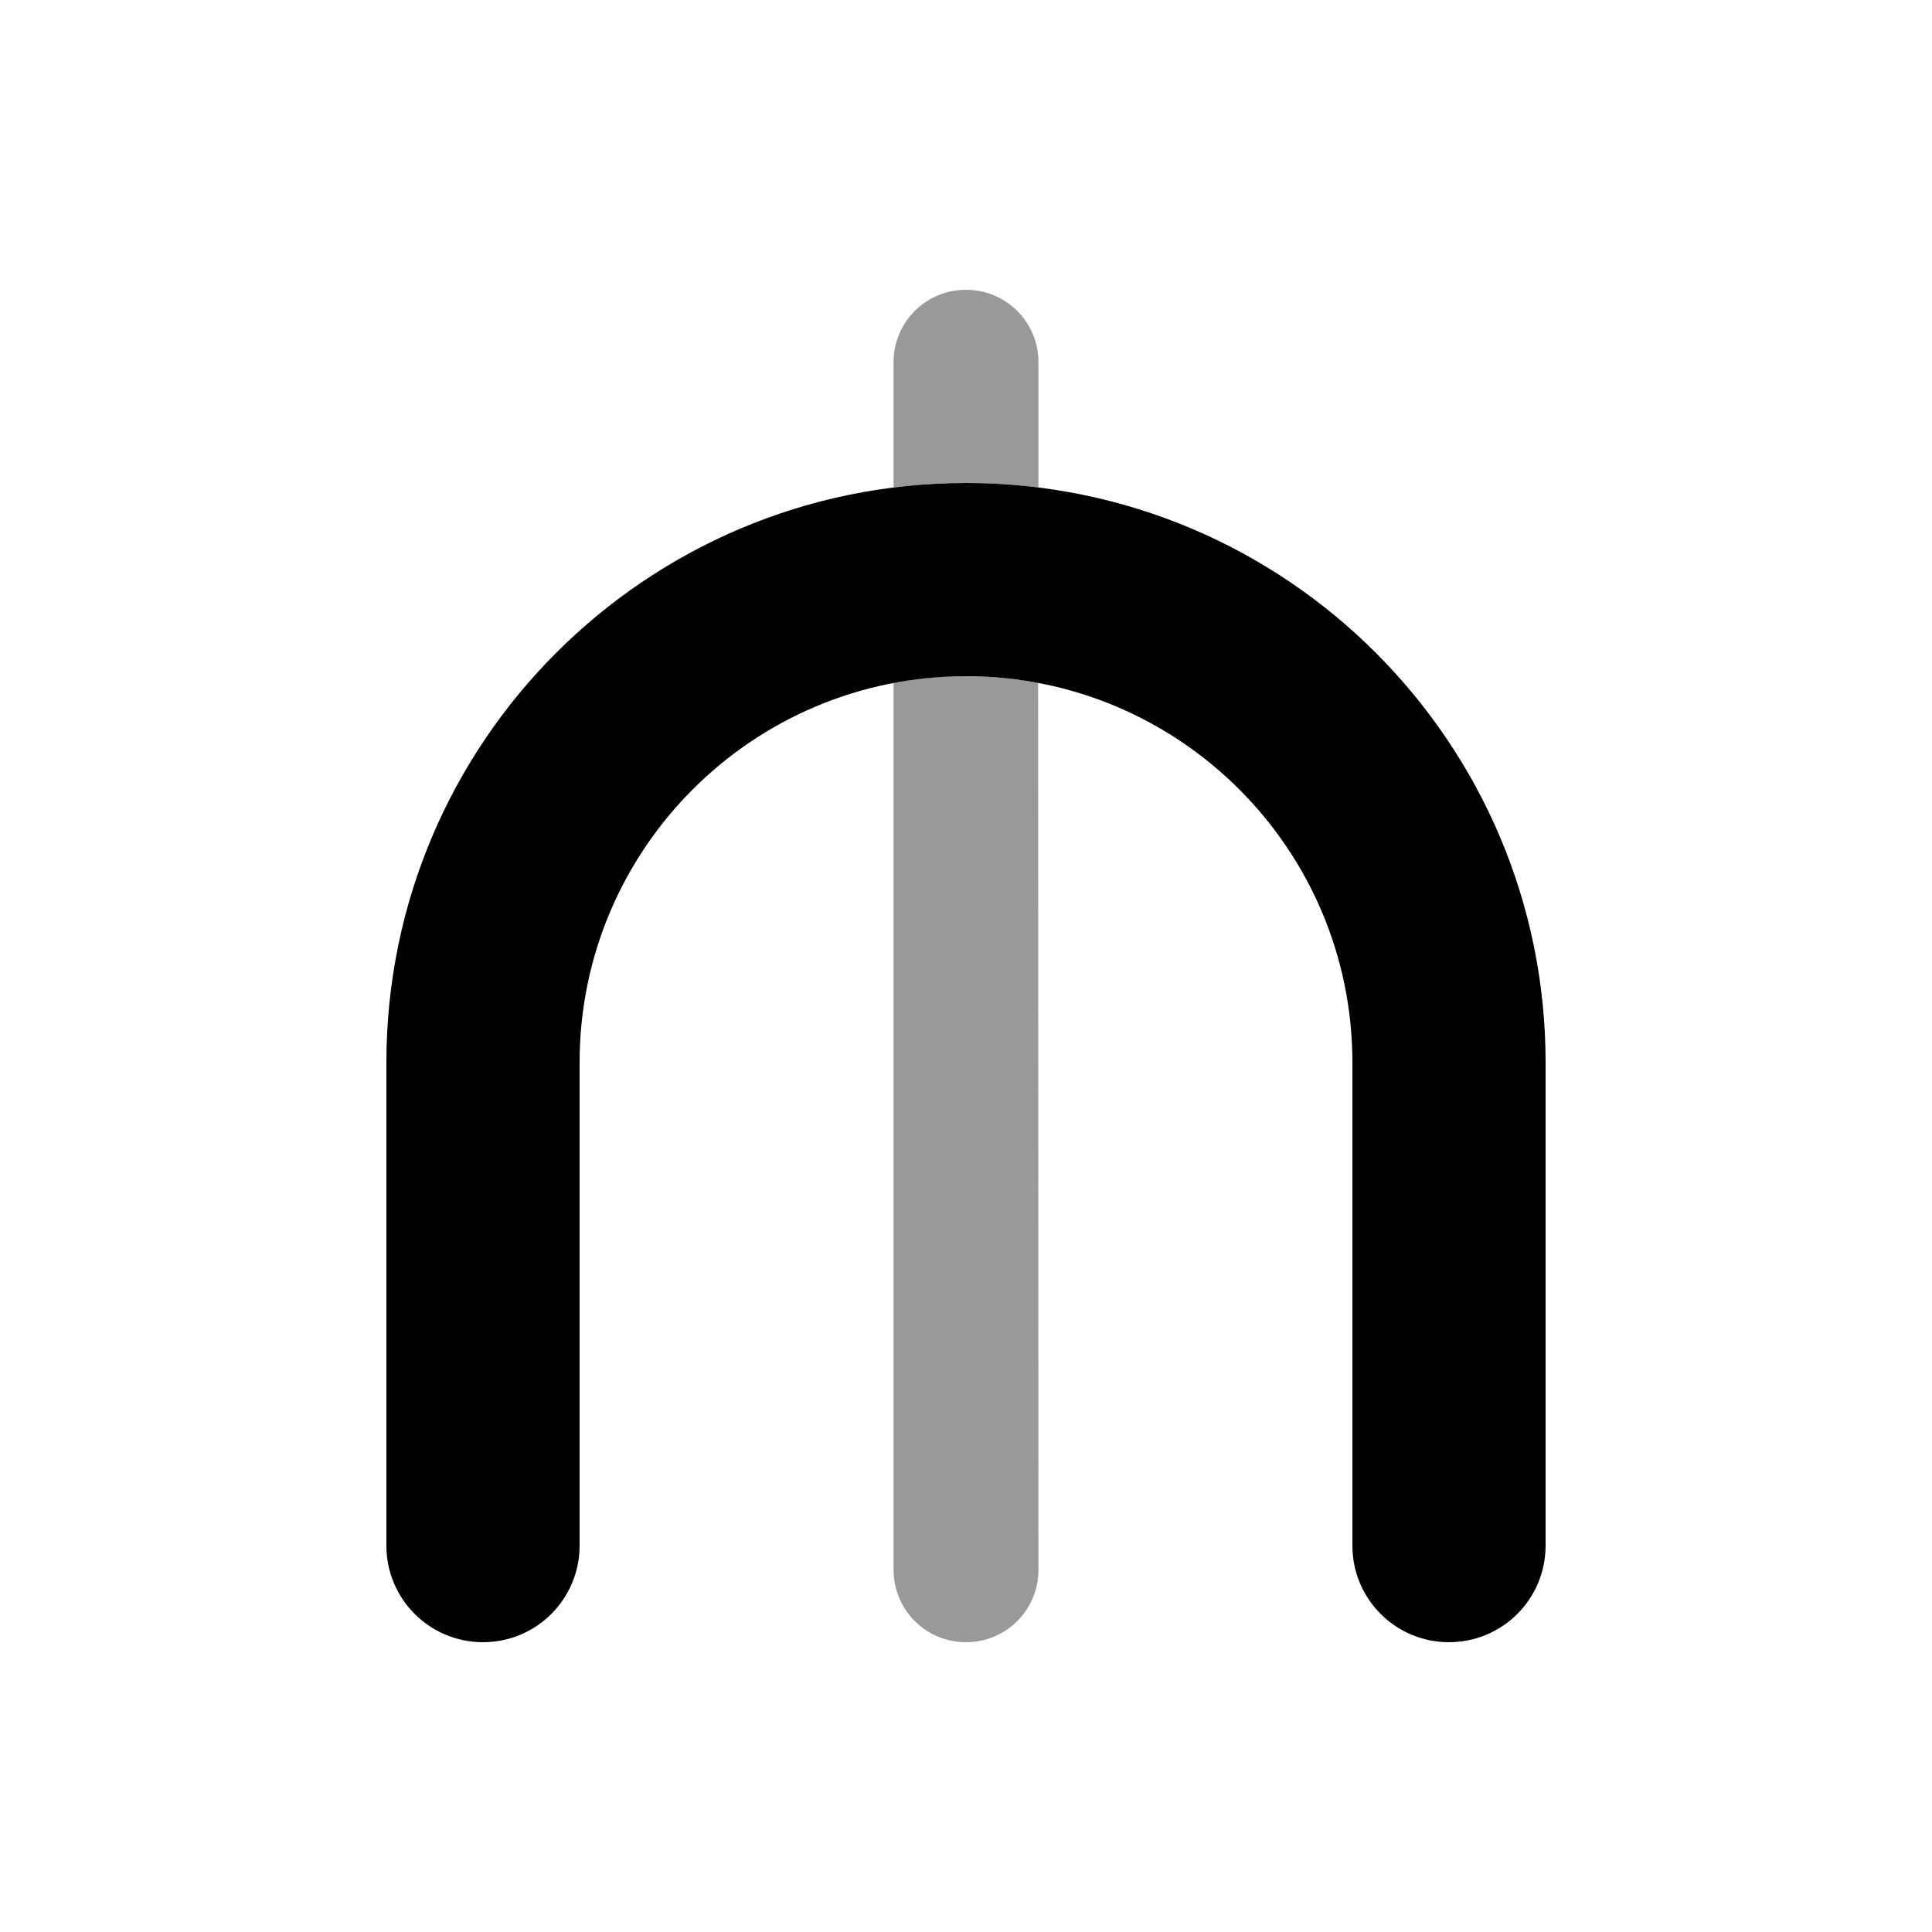
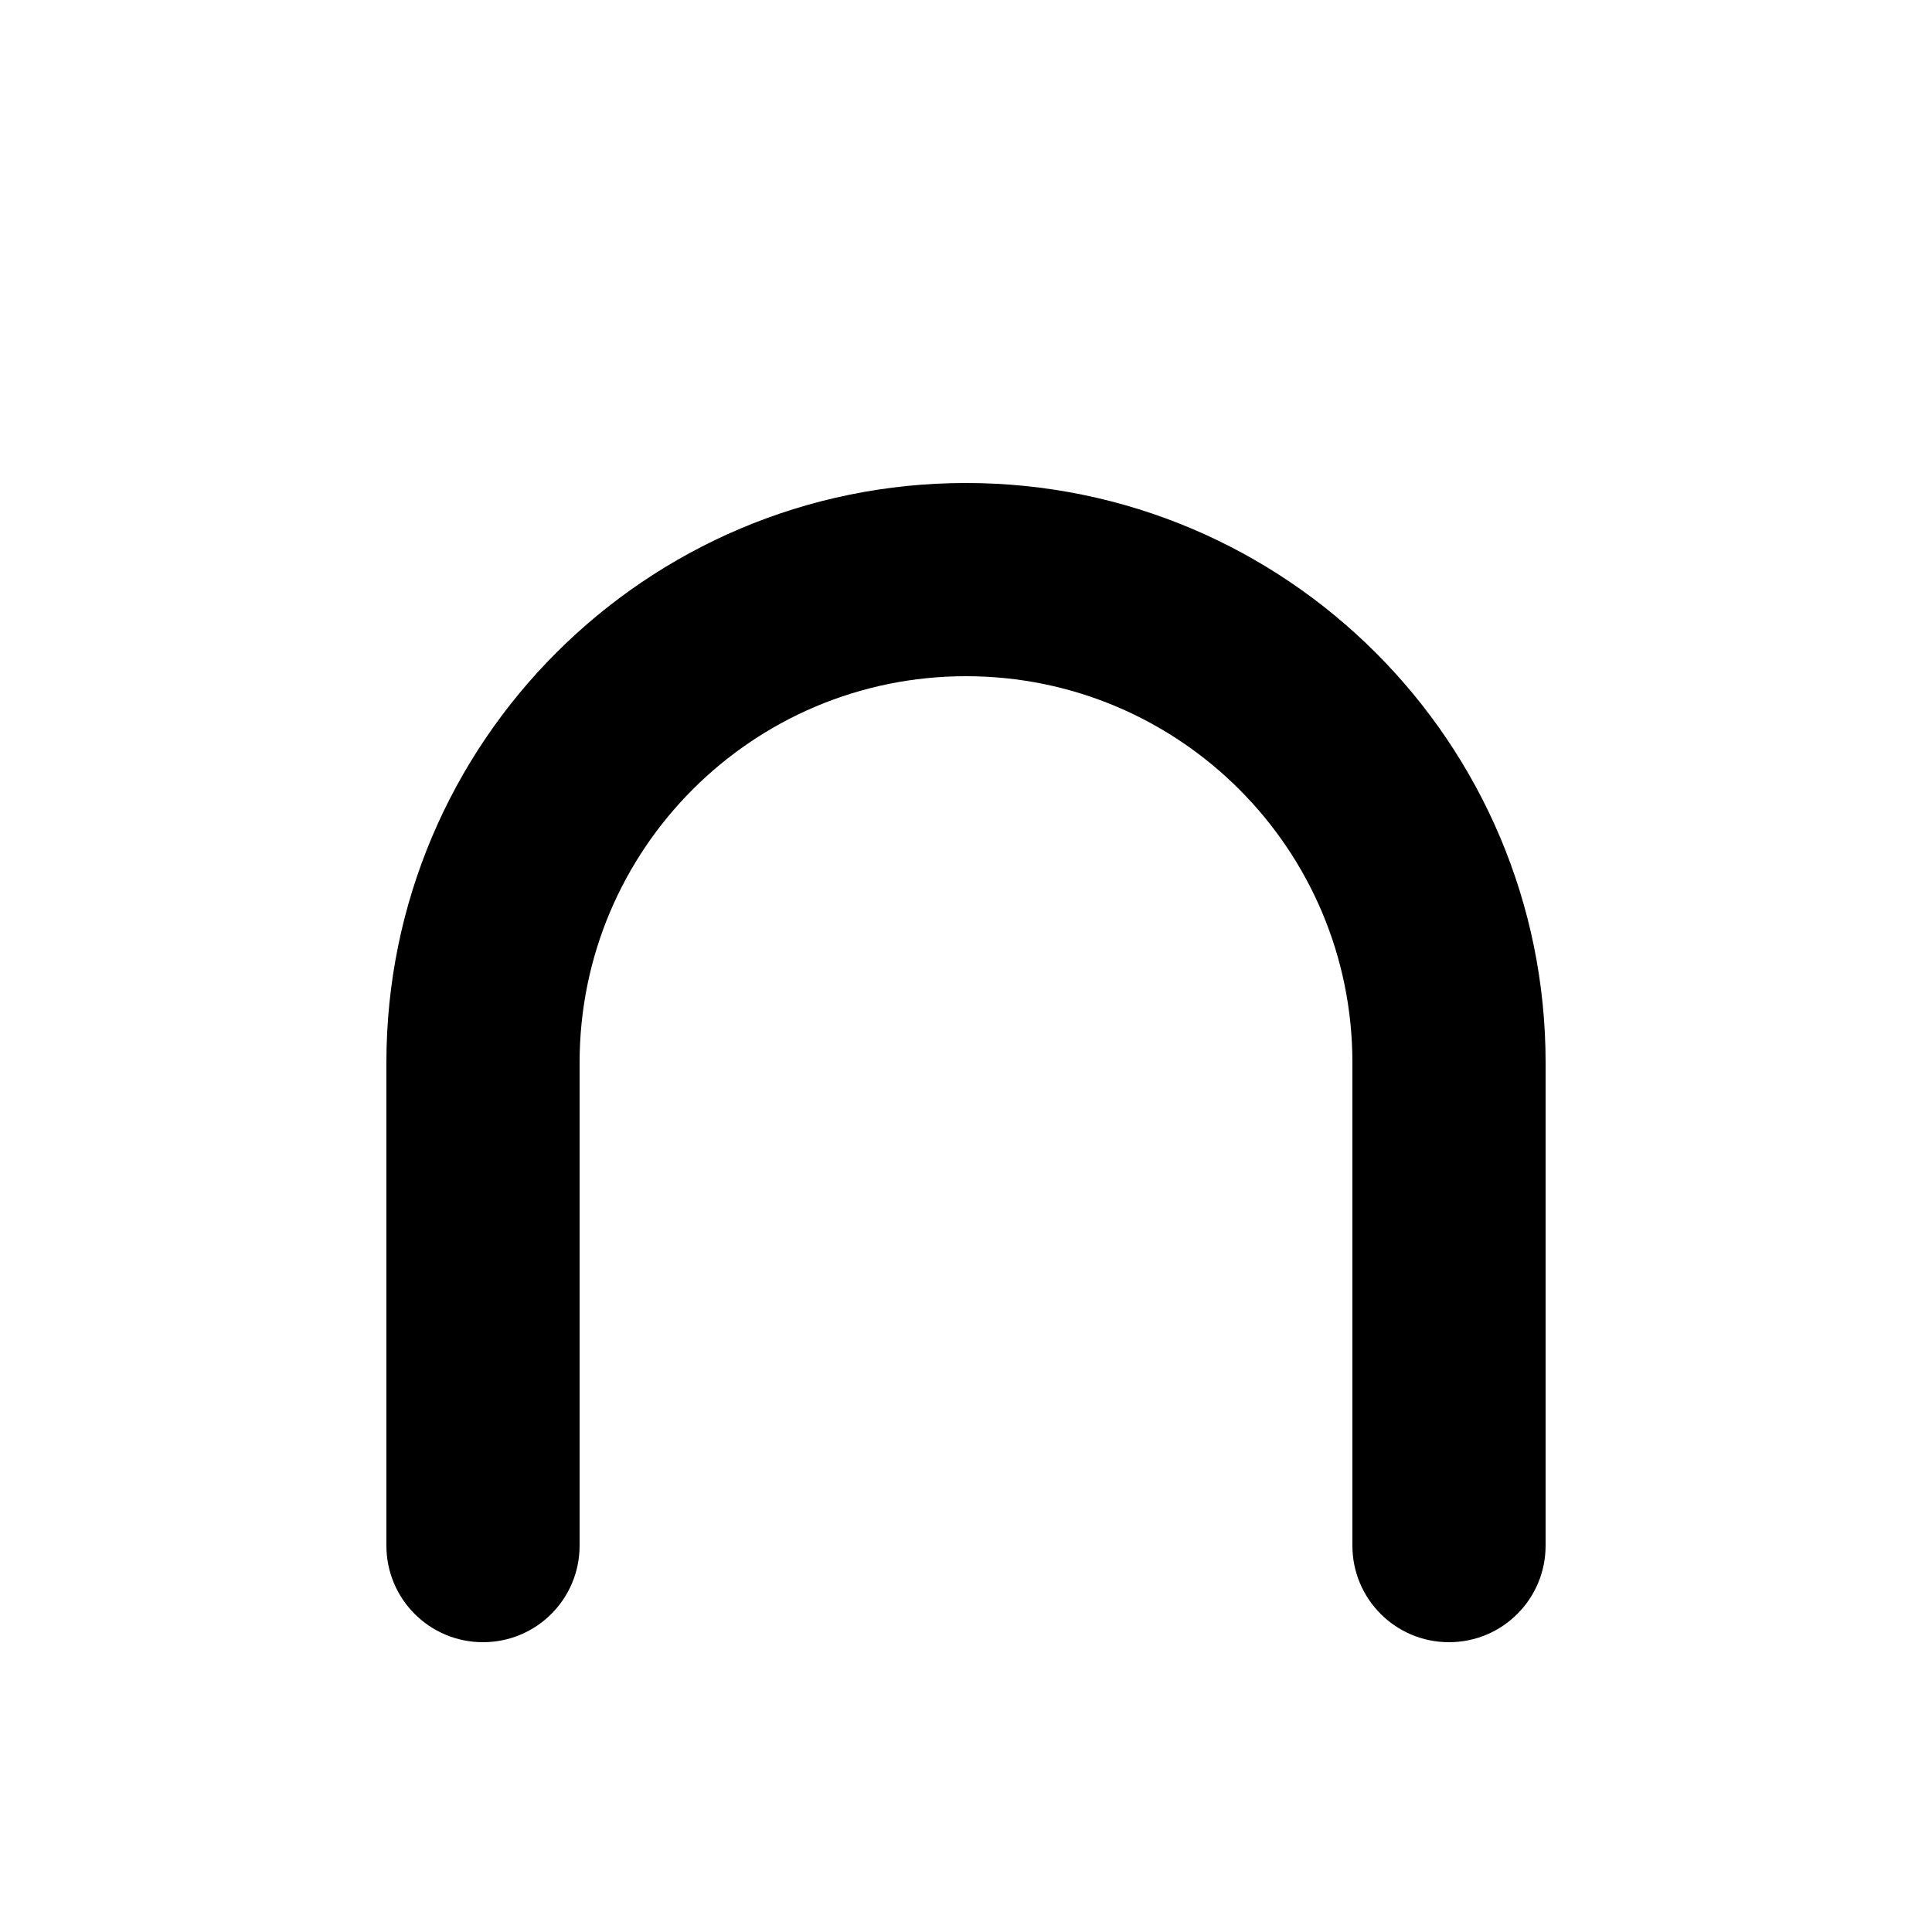
<svg xmlns="http://www.w3.org/2000/svg" viewBox="0 0 640 640">
-   <path opacity=".4" fill="currentColor" d="M296 120C296 106.7 306.7 96 320 96C333.3 96 344 106.7 344 120L344 161.5C340.1 161 336.1 160.6 332.1 160.4C328.1 160.2 324.1 160 320 160C311.9 160 303.9 160.5 296 161.5L296 120zM296 226.2C299.9 225.5 303.8 224.9 307.8 224.5C309.8 224.3 311.8 224.2 313.8 224.1C315.8 224 317.9 224 319.9 224C328.1 224 336.1 224.8 343.9 226.2L344 520C344 533.3 333.3 544 320 544C306.7 544 296 533.3 296 520L296 226.2z" />
  <path fill="currentColor" d="M128 352C128 246 214 160 320 160C426 160 512 246 512 352L512 512C512 529.7 497.7 544 480 544C462.3 544 448 529.7 448 512L448 352C448 281.3 390.7 224 320 224C249.3 224 192 281.3 192 352L192 512C192 529.7 177.7 544 160 544C142.3 544 128 529.7 128 512L128 352z" />
</svg>